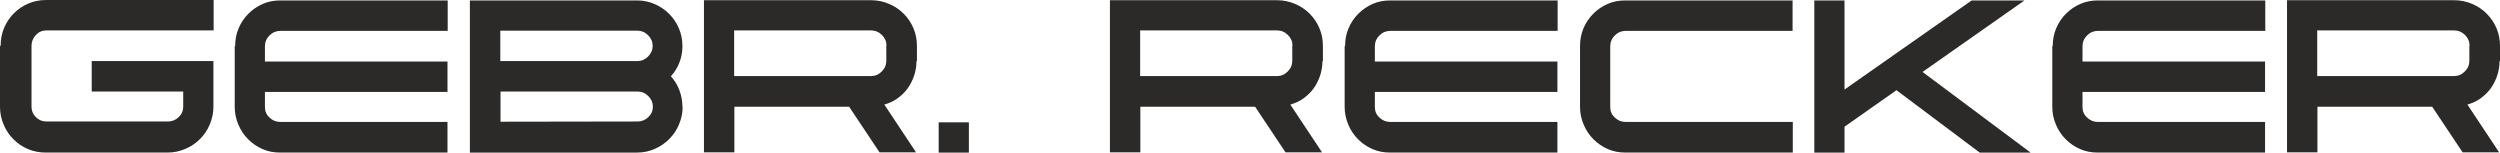
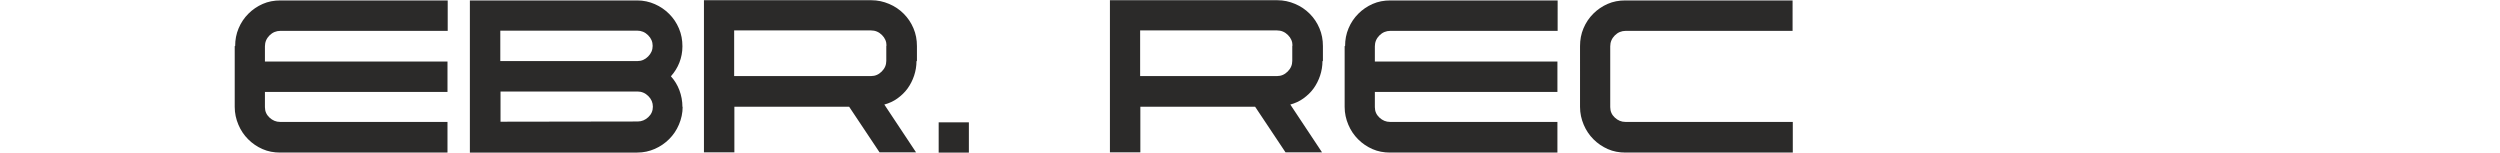
<svg xmlns="http://www.w3.org/2000/svg" xmlns:ns1="http://sodipodi.sourceforge.net/DTD/sodipodi-0.dtd" xmlns:ns2="http://www.inkscape.org/namespaces/inkscape" xml:space="preserve" width="414.721" height="25.31" version="1.1" style="clip-rule:evenodd;fill-rule:evenodd;image-rendering:optimizeQuality;shape-rendering:geometricPrecision;text-rendering:geometricPrecision" viewBox="0 0 10972.84 669.649" id="svg4" ns1:docname="Gebr_Recker_schwarz_mod.svg" ns2:version="1.4.2 (ebf0e94, 2025-05-08)">
  <ns1:namedview id="namedview4" pagecolor="#505050" bordercolor="#eeeeee" borderopacity="1" ns2:showpageshadow="0" ns2:pageopacity="0" ns2:pagecheckerboard="0" ns2:deskcolor="#505050" ns2:document-units="mm" ns2:zoom="1.9" ns2:cx="207.63158" ns2:cy="12.105263" ns2:window-width="1278" ns2:window-height="1360" ns2:window-x="1273" ns2:window-y="0" ns2:window-maximized="0" ns2:current-layer="Ebene_x0020_1" />
  <defs id="defs1">
    <style type="text/css" id="style1">
   
    .fil0 {fill:#2B2A29;fill-rule:nonzero}
   
  </style>
  </defs>
  <g id="Ebene_x0020_1" ns2:label="Ebene 1" ns2:groupmode="layer" transform="translate(-421.6,-46.171)">
    <g id="RECKER_weiß.eps">
-       <path class="fil0" d="m 421.6,248.41 v 0 267.09 c 0,27.66 5.72,53.42 16.22,78.22 10.49,24.8 24.8,45.79 42.93,63.92 18.12,18.12 39.1,32.42 63.9,42.92 24.81,10.49 50.56,15.26 78.22,15.26 h 534.2 c 27.66,0 53.42,-5.72 78.22,-16.22 24.8,-10.49 45.79,-24.79 63.91,-42.92 18.13,-18.12 32.43,-39.11 42.93,-63.91 10.49,-24.8 16.21,-50.56 16.21,-78.22 V 314.23 H 824.15 v 133.54 h 401.6 v 66.78 c 0,18.12 -6.67,33.38 -20.03,45.79 -13.36,12.39 -28.62,19.07 -46.74,19.07 h -534.2 c -18.12,0 -33.38,-6.68 -45.79,-19.07 -12.4,-12.41 -19.08,-27.67 -19.08,-45.79 v -267.1 c 0,-18.12 6.68,-34.34 19.08,-47.69 12.41,-13.36 27.67,-20.04 45.79,-20.04 H 1359.3 V 46.17 H 624.78 c -27.66,0 -53.42,4.77 -78.22,15.27 -24.8,10.49 -45.79,24.8 -63.91,42.92 -18.12,18.13 -32.43,39.11 -42.93,63.92 -10.49,24.8 -15.26,50.55 -15.26,78.22 z" id="path1" />
      <path class="fil0" d="m 1451.81,248.41 v 0 267.09 c 0,27.66 5.73,53.42 16.22,78.22 10.49,24.8 24.81,45.79 42.93,63.92 18.12,18.12 39.11,32.42 62.96,42.92 23.84,10.49 49.6,15.26 77.26,15.26 h 734.52 v -134.5 h -734.52 c -18.12,0 -33.38,-6.68 -46.74,-19.08 -13.35,-12.4 -20.03,-27.66 -20.03,-45.79 V 449.68 H 2385.7 V 316.13 h -801.29 v -66.77 c 0,-18.13 6.68,-34.35 20.03,-47.7 13.36,-13.35 29.57,-20.03 47.7,-20.03 h 734.51 V 48.08 h -734.51 c -27.66,0 -53.42,4.77 -77.27,15.26 -23.85,10.5 -44.84,24.8 -62.96,42.93 -18.12,18.12 -32.43,39.11 -42.92,63.91 -10.5,24.8 -15.26,50.56 -15.26,78.23 z M 3416.88,515.5 c 0,-25.75 -4.77,-50.56 -13.35,-73.45 -8.59,-22.9 -20.99,-42.93 -37.21,-61.05 16.22,-18.12 28.62,-38.16 37.21,-60.1 8.58,-21.94 13.35,-45.79 13.35,-71.54 0,-27.67 -4.77,-53.43 -15.26,-78.22 -10.49,-24.81 -24.8,-45.79 -42.92,-63.92 -18.13,-18.12 -39.12,-32.43 -62.96,-42.92 -23.85,-10.49 -49.61,-16.22 -77.27,-16.22 h -734.52 v 667.74 h 734.52 c 27.66,0 53.42,-5.72 77.27,-16.22 23.84,-10.49 44.83,-24.79 62.96,-42.92 18.12,-18.12 32.43,-39.11 42.92,-63.91 10.49,-24.8 16.22,-50.56 16.22,-78.22 z M 2617.5,314.23 V 180.68 h 600.97 c 18.12,0 34.34,6.67 47.69,20.03 13.36,13.35 20.04,28.62 20.04,46.74 0,18.13 -6.68,33.39 -20.04,46.74 -13.35,13.36 -28.61,20.04 -46.74,20.04 z m 0.96,266.14 v -132.6 h 600.96 c 18.13,0 34.34,6.68 47.7,20.03 13.35,13.36 20.03,28.62 20.03,46.75 0,18.12 -6.68,33.38 -20.03,45.79 -13.36,12.39 -28.62,19.07 -46.74,19.07 z m 1827.7,-265.19 v -66.77 c 0,-27.67 -4.77,-53.43 -15.27,-78.23 -10.49,-24.8 -24.79,-45.79 -42.92,-63.91 -18.12,-18.13 -39.11,-32.43 -63.91,-42.93 -24.81,-10.49 -50.56,-16.21 -78.22,-16.21 h -734.52 v 667.74 h 133.55 V 514.55 h 503.67 l 133.54,200.32 h 160.26 L 4303.07,505.01 c 20.99,-5.73 40.07,-14.31 57.24,-26.72 17.17,-12.39 32.43,-26.7 44.83,-43.87 12.4,-17.17 21.94,-36.25 28.62,-56.28 6.68,-20.04 10.49,-41.98 10.49,-64.87 z m -134.5,-68.68 v 66.77 c 0,18.12 -6.68,33.39 -20.03,46.74 -13.36,13.36 -28.62,20.03 -46.75,20.03 H 3643.91 V 179.72 h 600.97 c 18.13,0 34.34,6.68 47.7,20.04 13.35,13.35 20.03,28.61 20.03,46.74 z m 362.48,469.32 V 583.23 h -132.59 v 132.59 z" id="path2" />
      <path class="fil0" d="m 6228.06,315.18 v -66.77 c 0,-27.67 -4.77,-53.43 -15.27,-78.23 -10.48,-24.8 -24.8,-45.79 -42.91,-63.91 -18.13,-18.13 -39.12,-32.43 -63.92,-42.93 -24.8,-10.49 -50.55,-16.21 -78.23,-16.21 h -734.51 v 667.74 h 133.54 V 514.55 h 503.67 l 133.56,200.32 h 160.26 L 6084.98,505.01 c 20.98,-5.73 40.06,-14.31 57.22,-26.72 17.18,-12.39 32.44,-26.7 44.85,-43.87 12.4,-17.17 21.93,-36.25 28.61,-56.28 6.68,-20.04 10.49,-41.98 10.49,-64.87 z M 6093.55,246.5 v 66.77 c 0,18.12 -6.67,33.39 -20.03,46.74 -13.35,13.36 -28.62,20.03 -46.73,20.03 H 5425.81 V 179.72 h 600.98 c 18.11,0 34.34,6.68 47.69,20.04 13.36,13.35 20.03,28.61 20.03,46.74 z m 229.9,1.91 v 0 267.09 c 0,27.66 5.73,53.42 16.22,78.22 10.5,24.8 24.8,45.79 42.93,63.92 18.12,18.12 39.11,32.42 62.96,42.92 23.84,10.49 49.6,15.26 77.26,15.26 h 734.52 v -134.5 h -734.52 c -18.12,0 -33.38,-6.68 -46.74,-19.08 -13.35,-12.4 -20.03,-27.66 -20.03,-45.79 v -66.77 h 801.29 V 316.13 h -801.29 v -66.77 c 0,-18.13 6.68,-34.35 20.03,-47.7 13.36,-13.35 29.57,-20.03 47.7,-20.03 h 734.51 V 48.08 h -734.51 c -27.67,0 -53.42,4.77 -77.27,15.26 -23.85,10.5 -44.83,24.8 -62.96,42.93 -18.12,18.12 -32.43,39.11 -42.93,63.91 -10.49,24.8 -15.26,50.56 -15.26,78.23 z m 1231.51,-66.78 v 0 h 734.52 V 48.08 h -734.52 c -27.68,0 -53.43,4.77 -77.28,15.26 -23.84,10.5 -44.83,24.8 -62.94,42.93 -18.13,18.12 -32.44,39.11 -42.93,63.91 -10.51,24.8 -15.26,50.56 -15.26,78.23 V 515.5 c 0,27.66 5.72,53.42 16.21,78.22 10.5,24.8 24.81,45.79 42.93,63.92 18.12,18.12 39.1,32.42 62.94,42.92 23.86,10.49 49.62,15.26 77.28,15.26 h 734.52 v -134.5 h -734.52 c -18.12,0 -33.38,-6.68 -46.74,-19.08 -13.35,-12.4 -20.03,-27.66 -20.03,-45.79 V 249.36 c 0,-18.13 6.68,-34.35 20.03,-47.7 13.36,-13.35 29.57,-20.03 47.7,-20.03 z" id="path3" />
-       <polygon class="fil0" points="8517.44,48.08 8384.86,48.08 8384.86,715.82 8517.44,715.82 8517.44,602.3 8745.44,442.05 9110.77,715.82 9334,715.82 8859.91,361.92 9307.28,48.08 9075.48,48.08 8517.44,439.18 " id="polygon3" />
-       <path class="fil0" d="m 9429.37,248.41 v 0 267.09 c 0,27.66 5.73,53.42 16.22,78.22 10.49,24.8 24.8,45.79 42.93,63.92 18.12,18.12 39.1,32.42 62.95,42.92 23.85,10.49 49.61,15.26 77.27,15.26 h 734.51 v -134.5 h -734.51 c -18.13,0 -33.39,-6.68 -46.74,-19.08 -13.36,-12.4 -20.04,-27.66 -20.04,-45.79 v -66.77 h 801.29 V 316.13 h -801.29 v -66.77 c 0,-18.13 6.68,-34.35 20.04,-47.7 13.35,-13.35 29.57,-20.03 47.69,-20.03 h 734.52 V 48.08 h -734.52 c -27.66,0 -53.42,4.77 -77.26,15.26 -23.85,10.5 -44.84,24.8 -62.96,42.93 -18.12,18.12 -32.43,39.11 -42.93,63.91 -10.49,24.8 -15.26,50.56 -15.26,78.23 z m 1965.07,66.77 v -66.77 c 0,-27.67 -4.77,-53.43 -15.26,-78.23 -10.5,-24.8 -24.8,-45.79 -42.93,-63.91 -18.12,-18.13 -39.11,-32.43 -63.91,-42.93 -24.81,-10.49 -50.56,-16.21 -78.22,-16.21 h -734.52 v 667.74 h 133.55 V 514.55 h 503.67 l 133.54,200.32 h 160.26 l -139.27,-209.86 c 20.99,-5.73 40.07,-14.31 57.24,-26.72 17.17,-12.39 32.43,-26.7 44.83,-43.87 12.4,-17.17 21.94,-36.25 28.62,-56.28 6.68,-20.04 10.49,-41.98 10.49,-64.87 z m -134.5,-68.68 v 66.77 c 0,18.12 -6.68,33.39 -20.03,46.74 -13.36,13.36 -28.62,20.03 -46.75,20.03 h -600.97 V 179.72 h 600.97 c 18.13,0 34.34,6.68 47.7,20.04 13.35,13.35 20.03,28.61 20.03,46.74 z" id="path4" />
    </g>
  </g>
</svg>